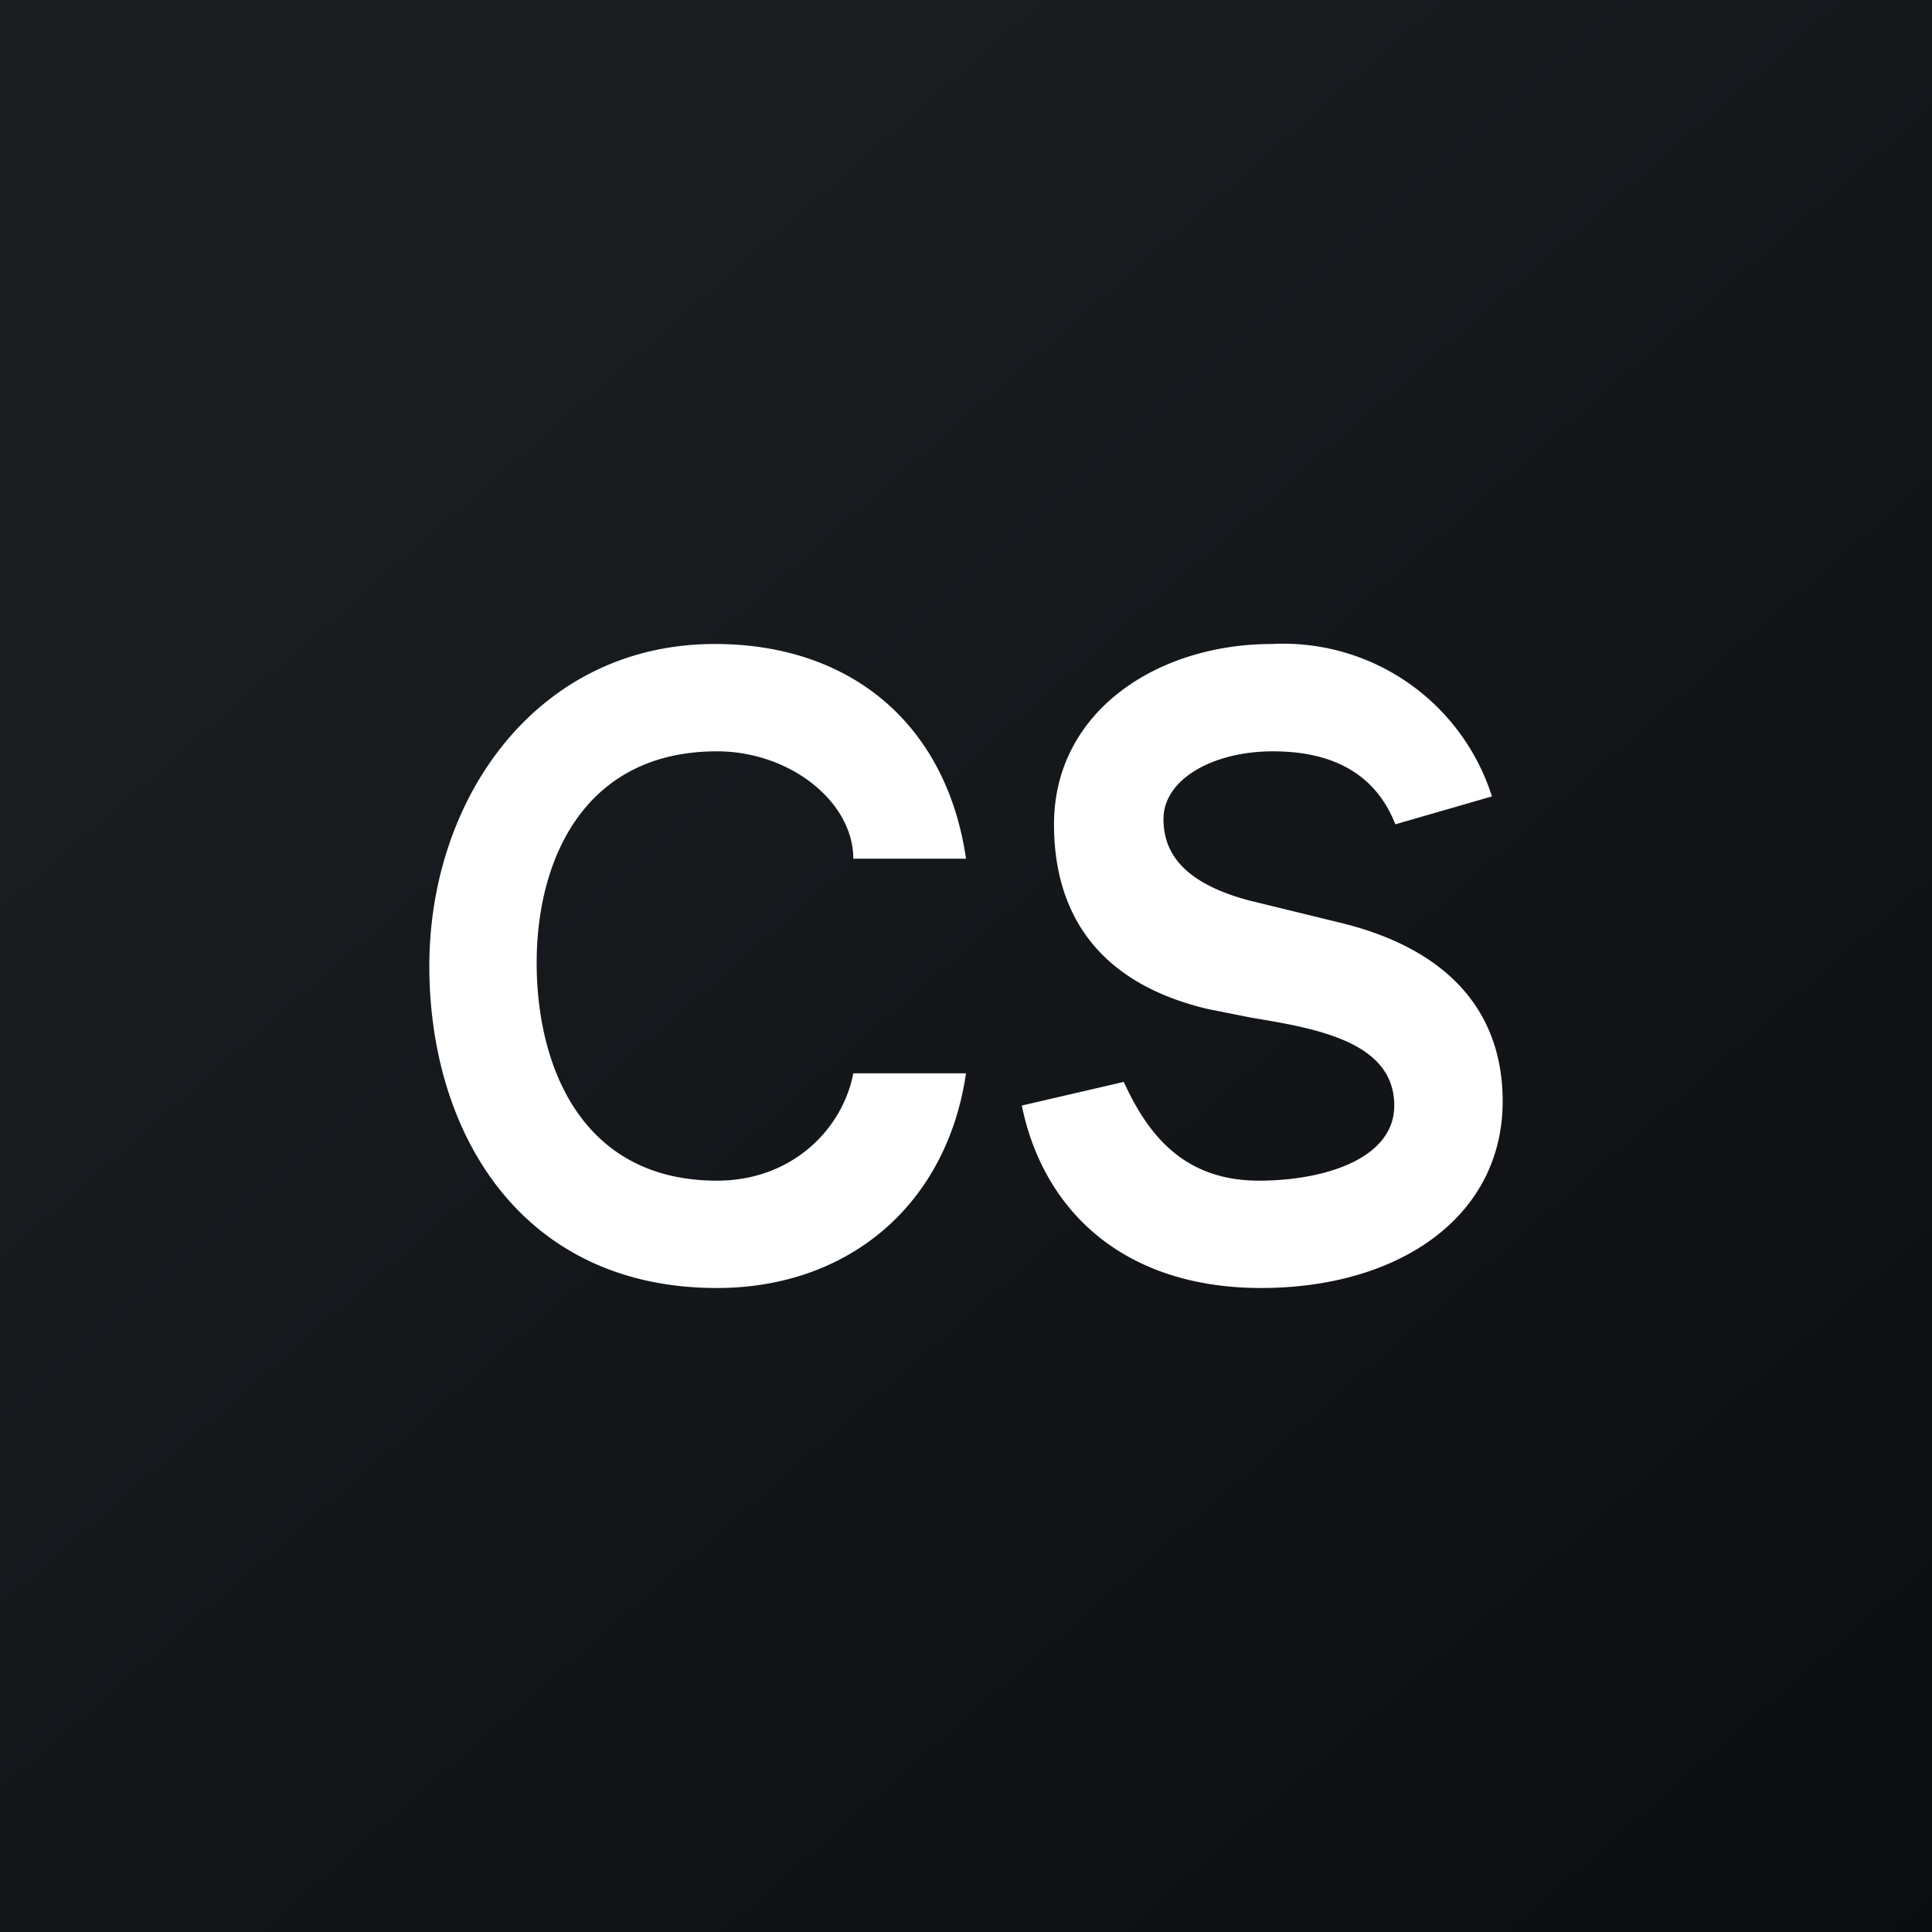
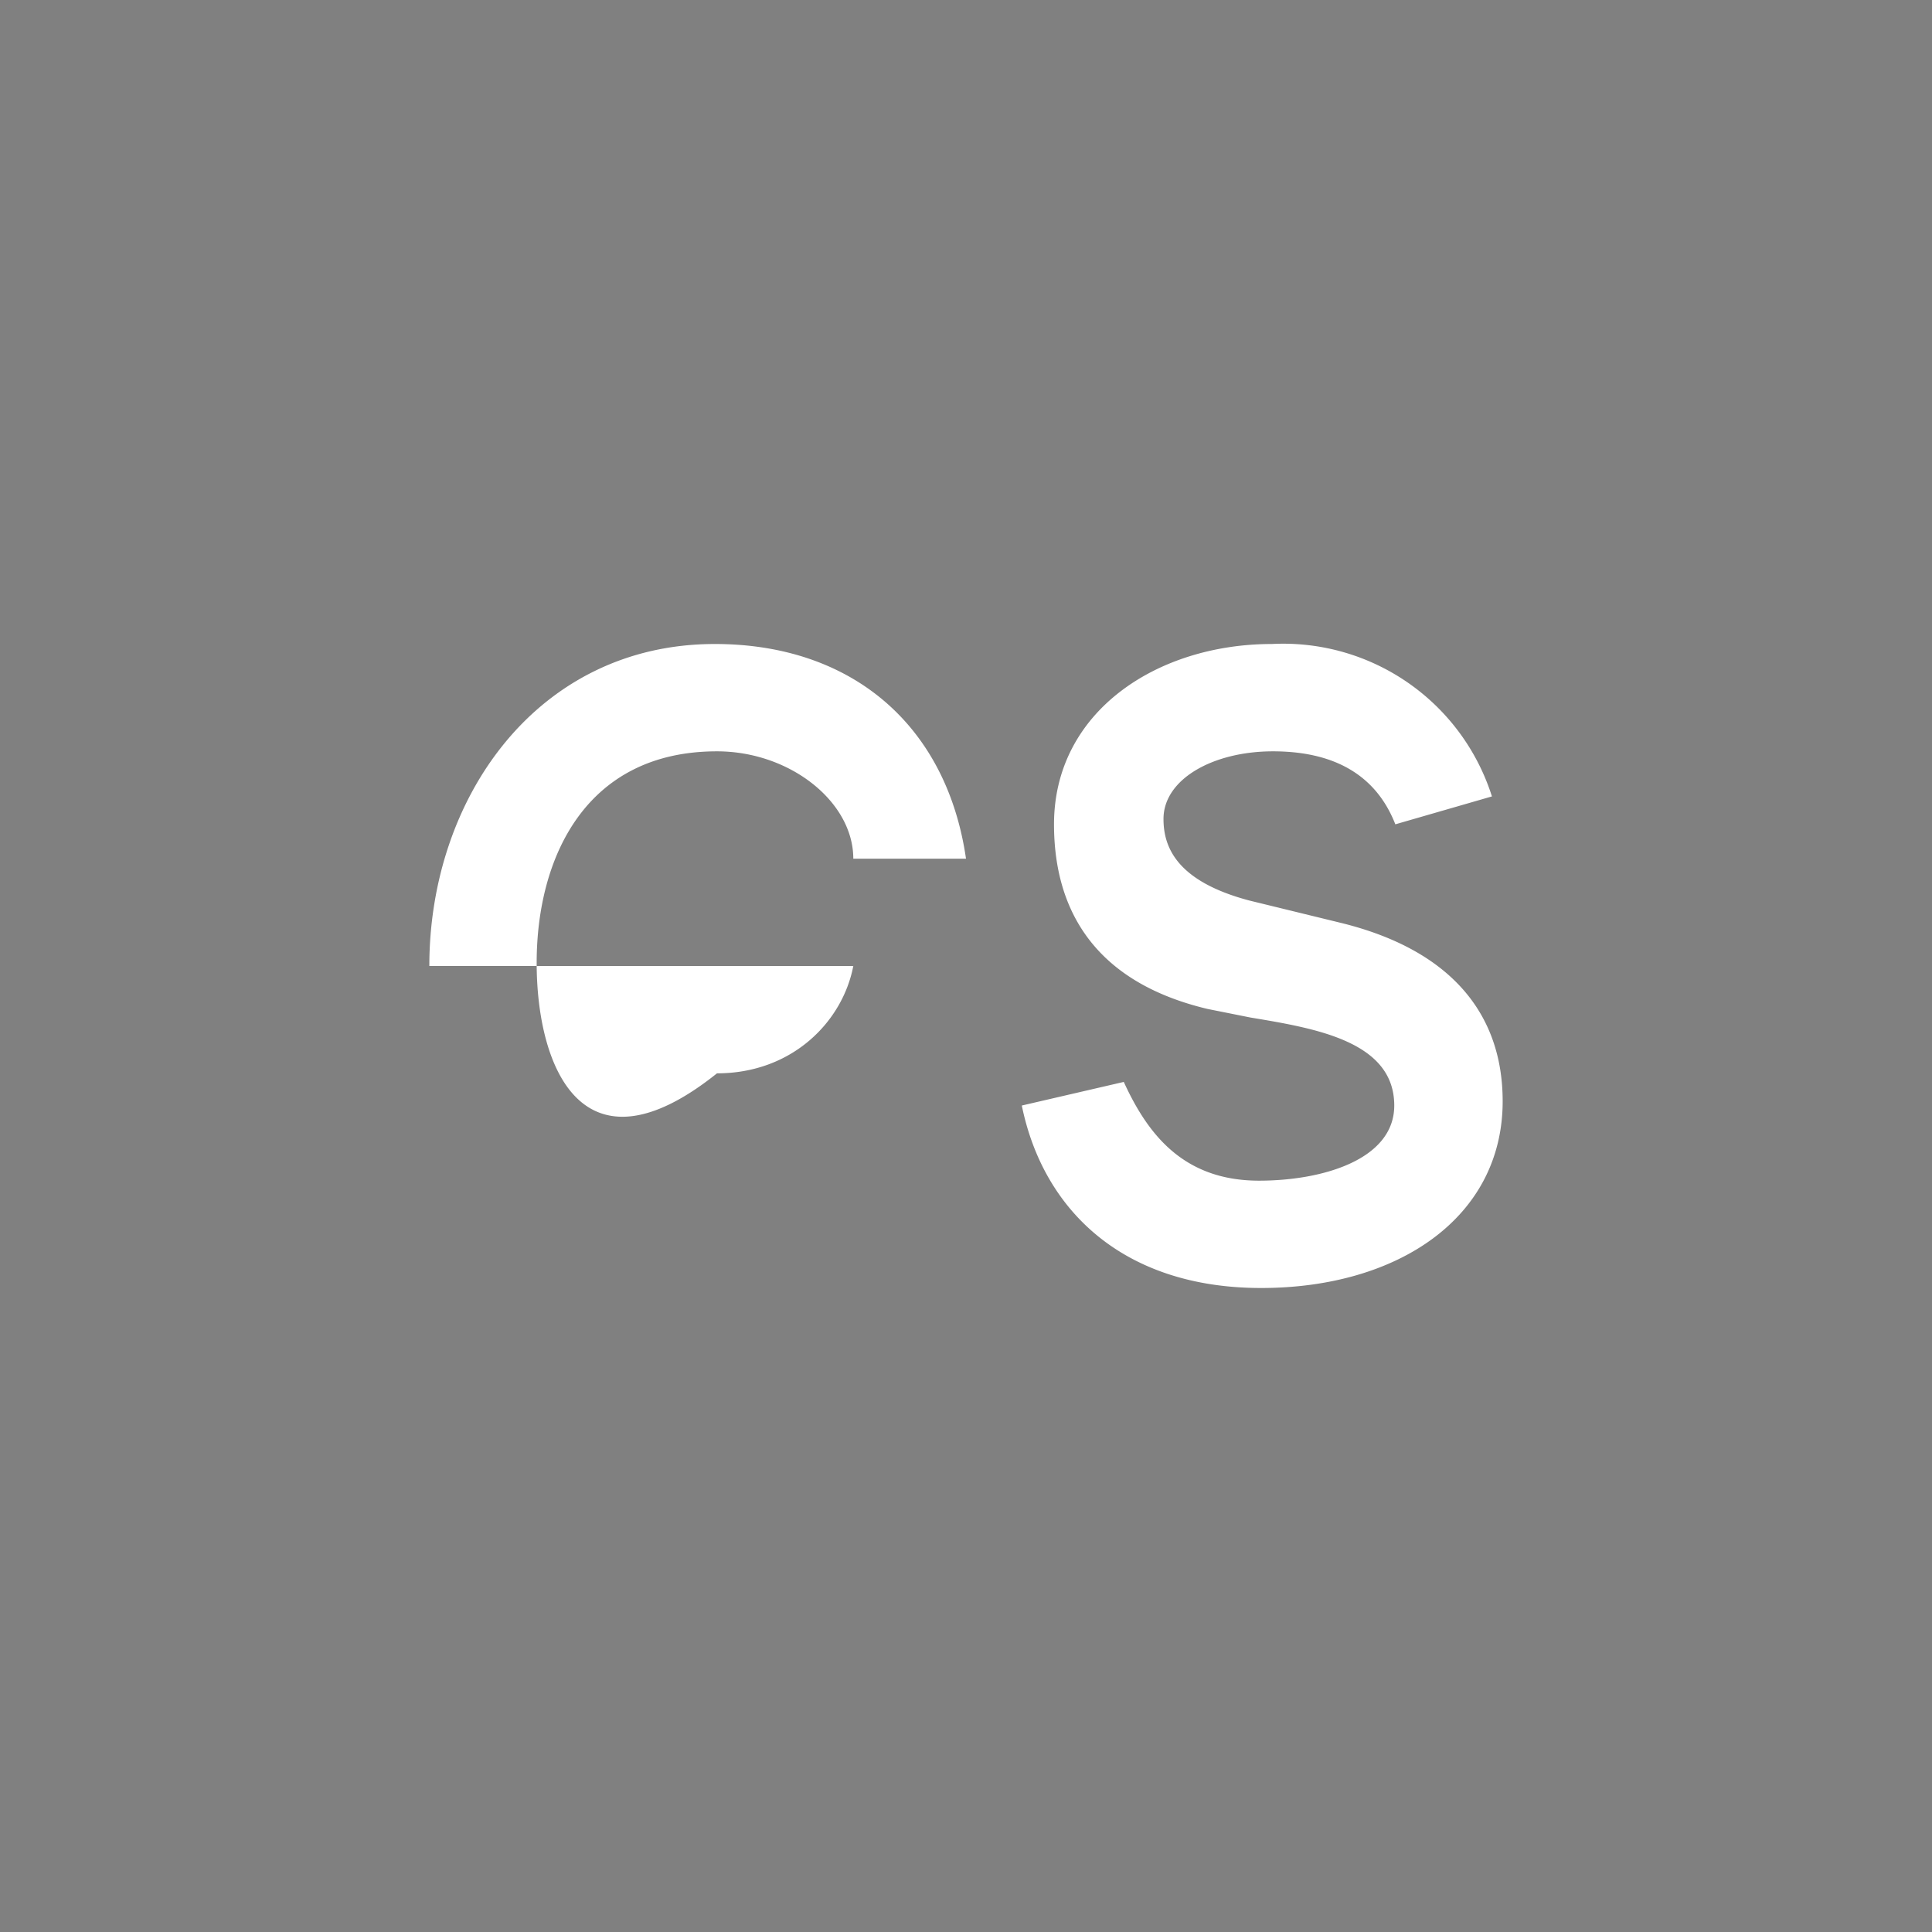
<svg xmlns="http://www.w3.org/2000/svg" width="18" height="18" viewBox="0 0 18 18">
  <rect x="0" y="0" width="18" height="18" fill="#808080" stroke="none" />
-   <path fill="url(#ai3vau4aa)" d="M0 0h18v18H0z" />
-   <path d="M4 9c0 1.56.86 3 2.68 3 1.22 0 2.14-.77 2.32-2H7.95c-.1.52-.57 1-1.27 1C5.43 11 5 9.95 5 8.97 5 8 5.45 7 6.68 7c.68 0 1.27.47 1.27 1H9c-.18-1.24-1.06-2-2.34-2C5.01 6 4 7.43 4 9Zm9-1.32.9-.26A2.04 2.04 0 0 0 11.85 6c-1.07 0-2.03.63-2.03 1.68 0 .8.38 1.47 1.43 1.72l.4.08c.6.1 1.34.22 1.34.82 0 .5-.66.7-1.26.7-.71 0-1.04-.44-1.26-.92l-.95.22c.2.98.95 1.7 2.23 1.7S14 11.34 14 10.26c0-.82-.49-1.41-1.5-1.66l-.86-.21c-.68-.18-.8-.5-.8-.76 0-.37.46-.63 1.02-.63.57 0 .96.22 1.14.68Z" fill="#fff" />
+   <path d="M4 9H7.95c-.1.52-.57 1-1.27 1C5.43 11 5 9.95 5 8.97 5 8 5.45 7 6.68 7c.68 0 1.27.47 1.27 1H9c-.18-1.24-1.06-2-2.34-2C5.01 6 4 7.43 4 9Zm9-1.32.9-.26A2.04 2.04 0 0 0 11.85 6c-1.07 0-2.03.63-2.03 1.68 0 .8.38 1.47 1.43 1.72l.4.08c.6.1 1.34.22 1.34.82 0 .5-.66.7-1.26.7-.71 0-1.04-.44-1.26-.92l-.95.22c.2.98.95 1.7 2.23 1.7S14 11.34 14 10.26c0-.82-.49-1.41-1.5-1.66l-.86-.21c-.68-.18-.8-.5-.8-.76 0-.37.46-.63 1.02-.63.57 0 .96.22 1.14.68Z" fill="#fff" />
  <defs>
    <linearGradient id="ai3vau4aa" x1="3.35" y1="3.12" x2="21.9" y2="24.43" gradientUnits="userSpaceOnUse">
      <stop stop-color="#1A1E21" />
      <stop offset="1" stop-color="#06060A" />
    </linearGradient>
  </defs>
</svg>